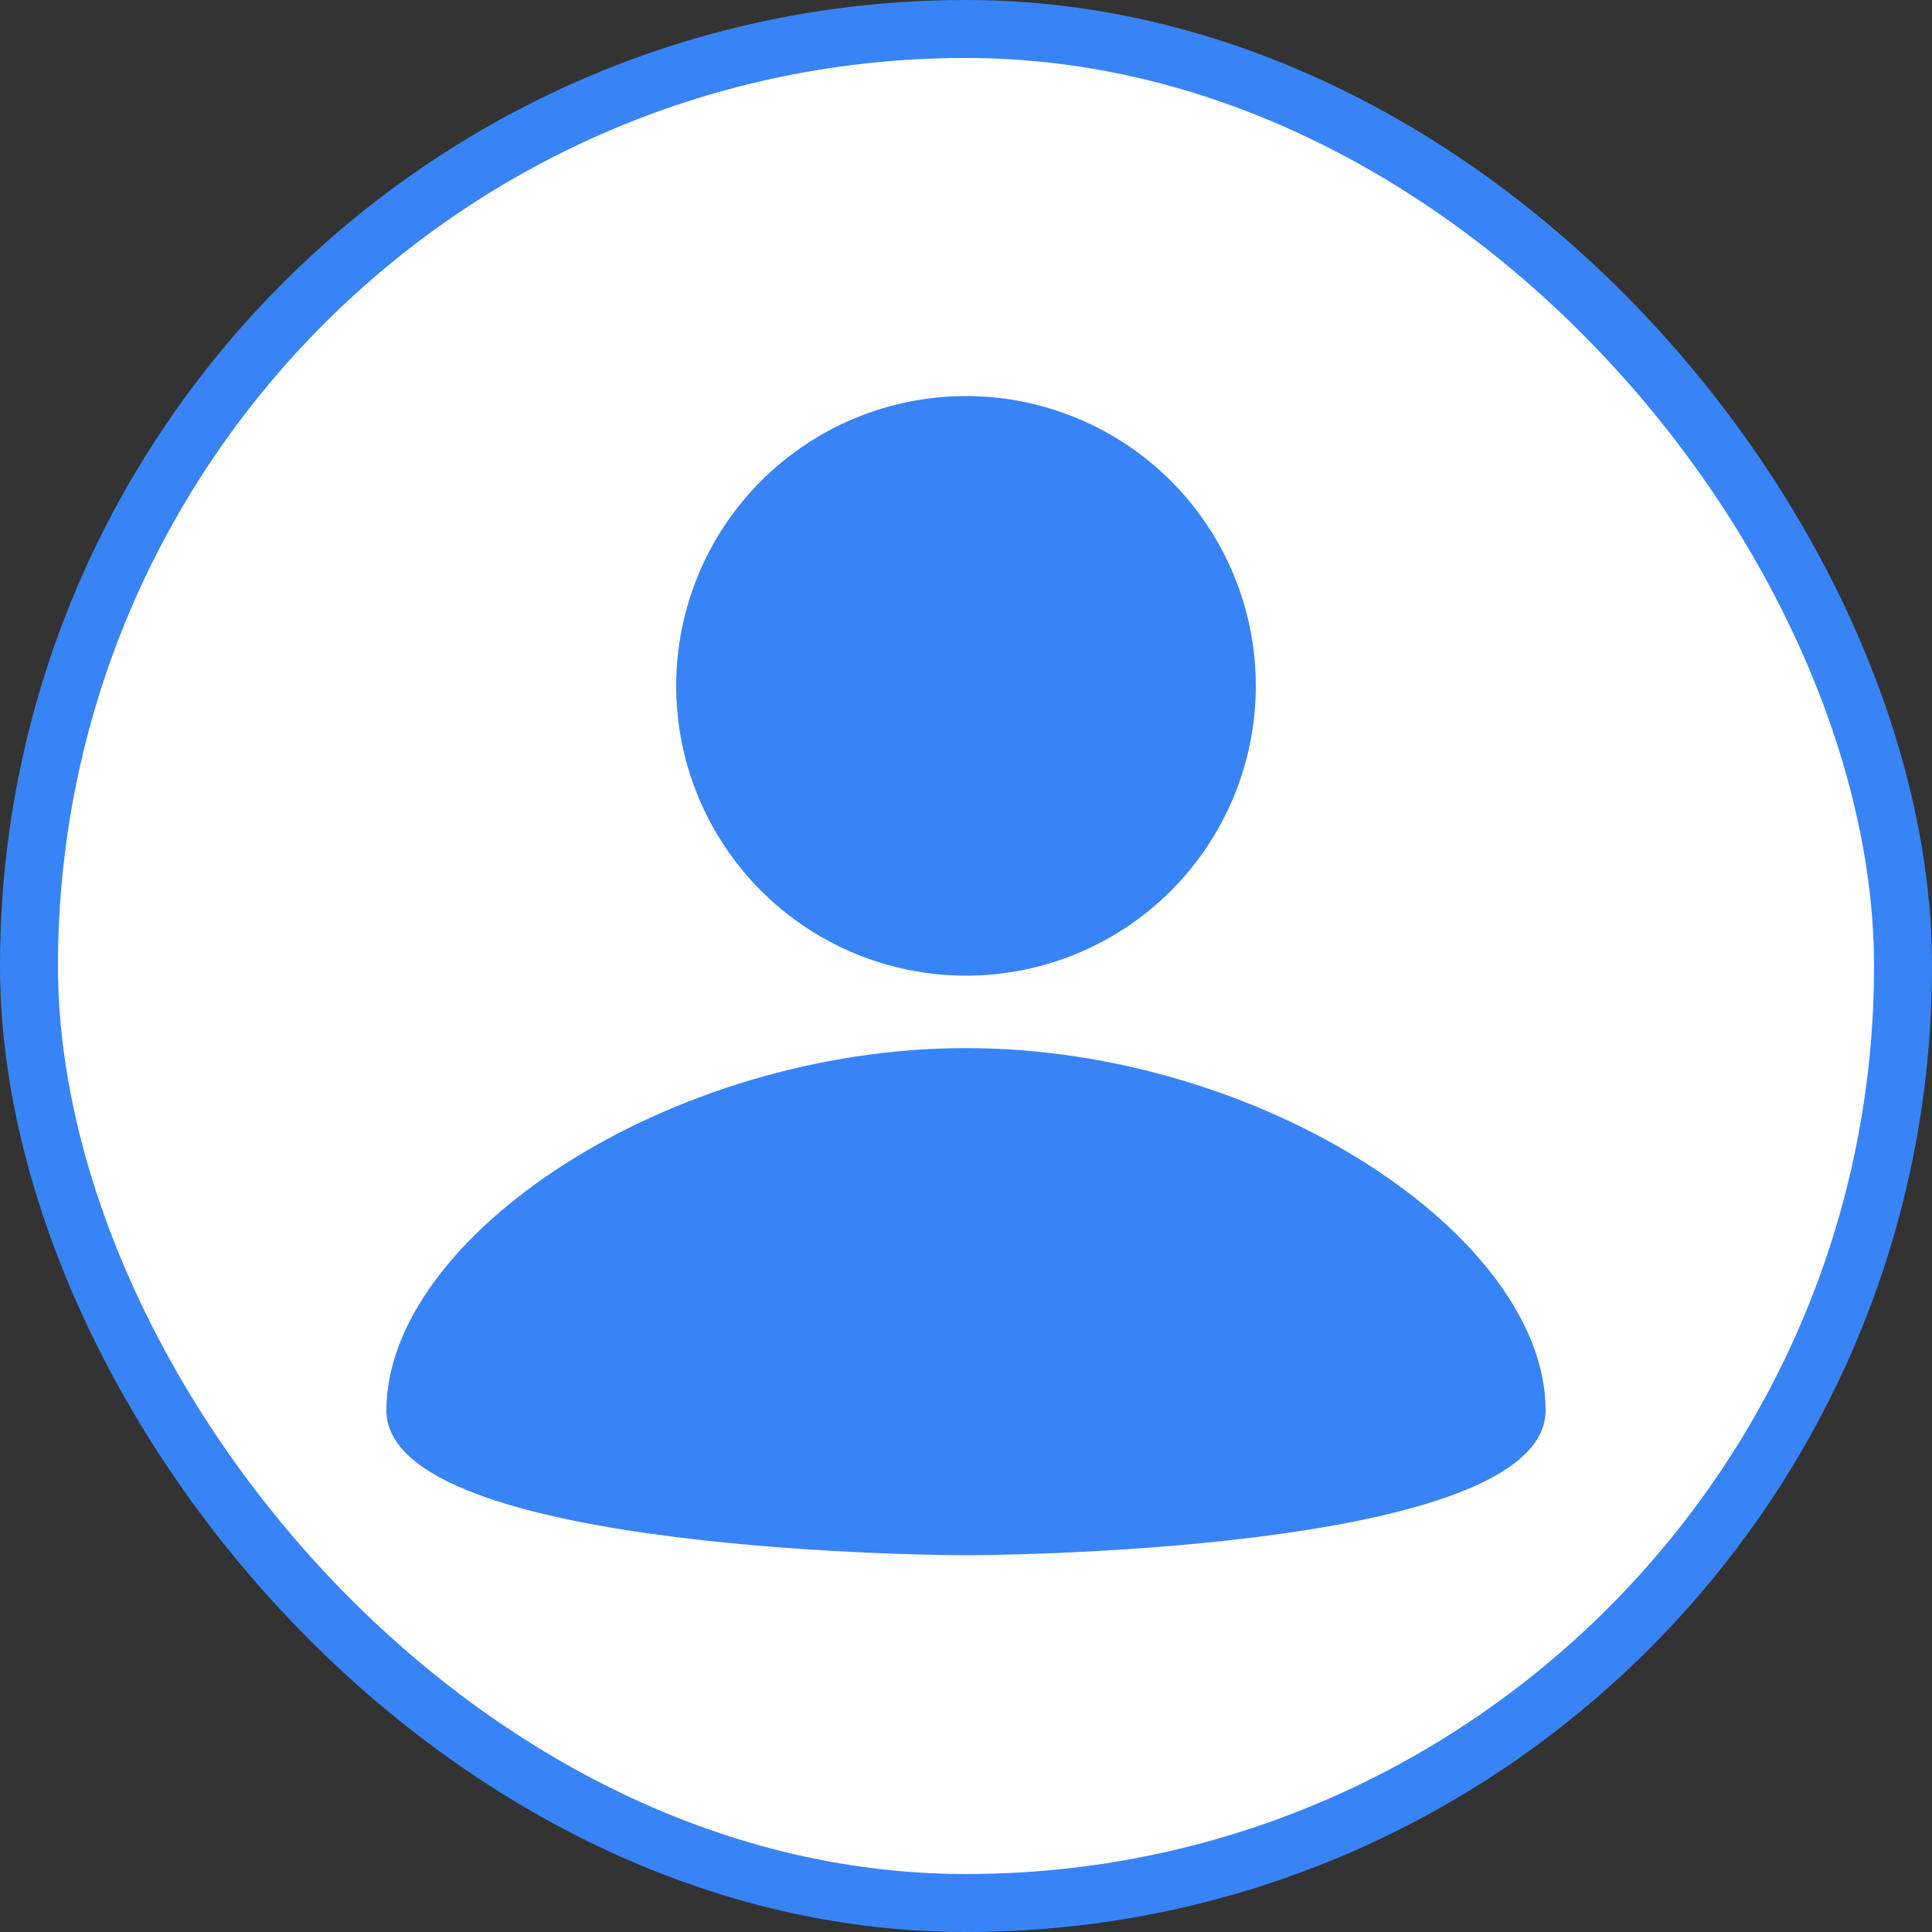
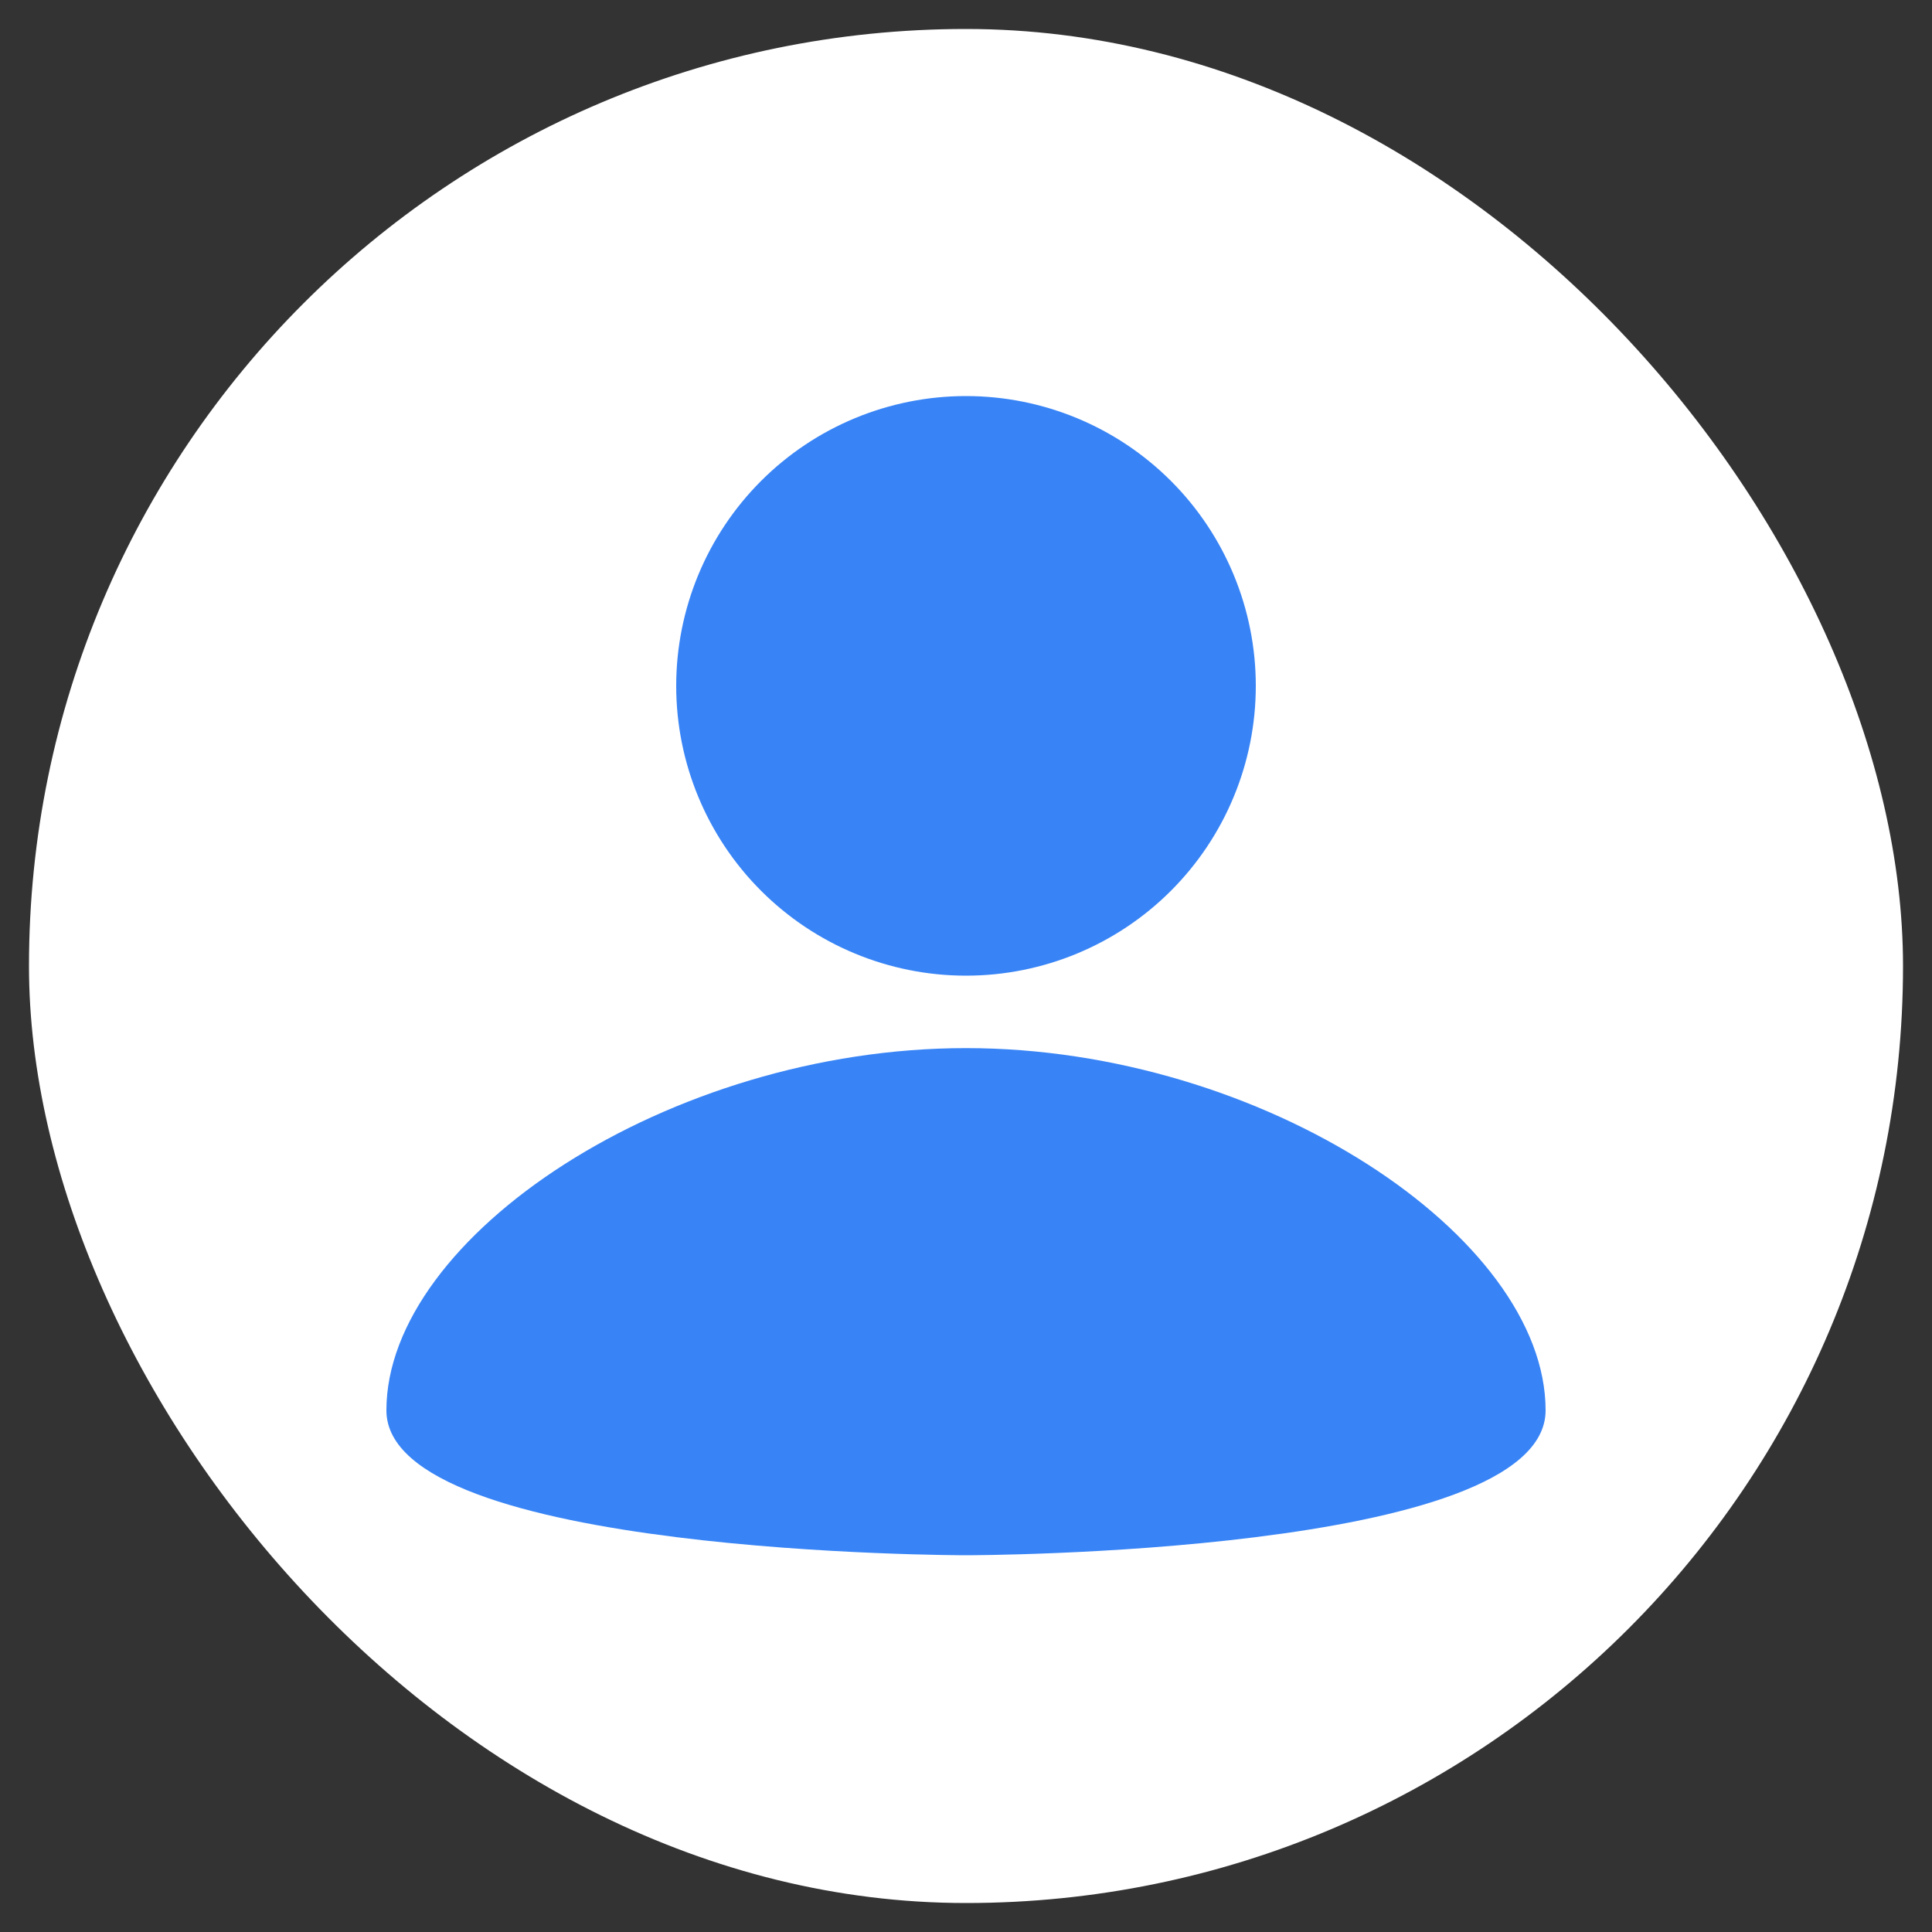
<svg xmlns="http://www.w3.org/2000/svg" width="100" height="100" viewBox="0 0 100 100" fill="none">
  <rect x="0" y="0" width="100" height="100" fill="#333333" stroke="none" />
  <rect x="1.5" y="1.5" width="97" height="97" rx="48.5" fill="white" />
-   <rect x="1.5" y="1.5" width="97" height="97" rx="48.5" stroke="#3884F6" stroke-width="3" />
  <path d="M50 20.5C53.978 20.5 57.794 22.08 60.607 24.893C63.42 27.706 65 31.522 65 35.5C65 39.478 63.42 43.294 60.607 46.107C57.794 48.92 53.978 50.5 50 50.5C46.022 50.5 42.206 48.92 39.393 46.107C36.58 43.294 35 39.478 35 35.5C35 31.522 36.58 27.706 39.393 24.893C42.206 22.08 46.022 20.5 50 20.5ZM50 80.5C50 80.5 80 80.5 80 73C80 64 65.375 54.25 50 54.25C34.625 54.25 20 64 20 73C20 80.5 50 80.5 50 80.5Z" fill="#3884F6" />
</svg>